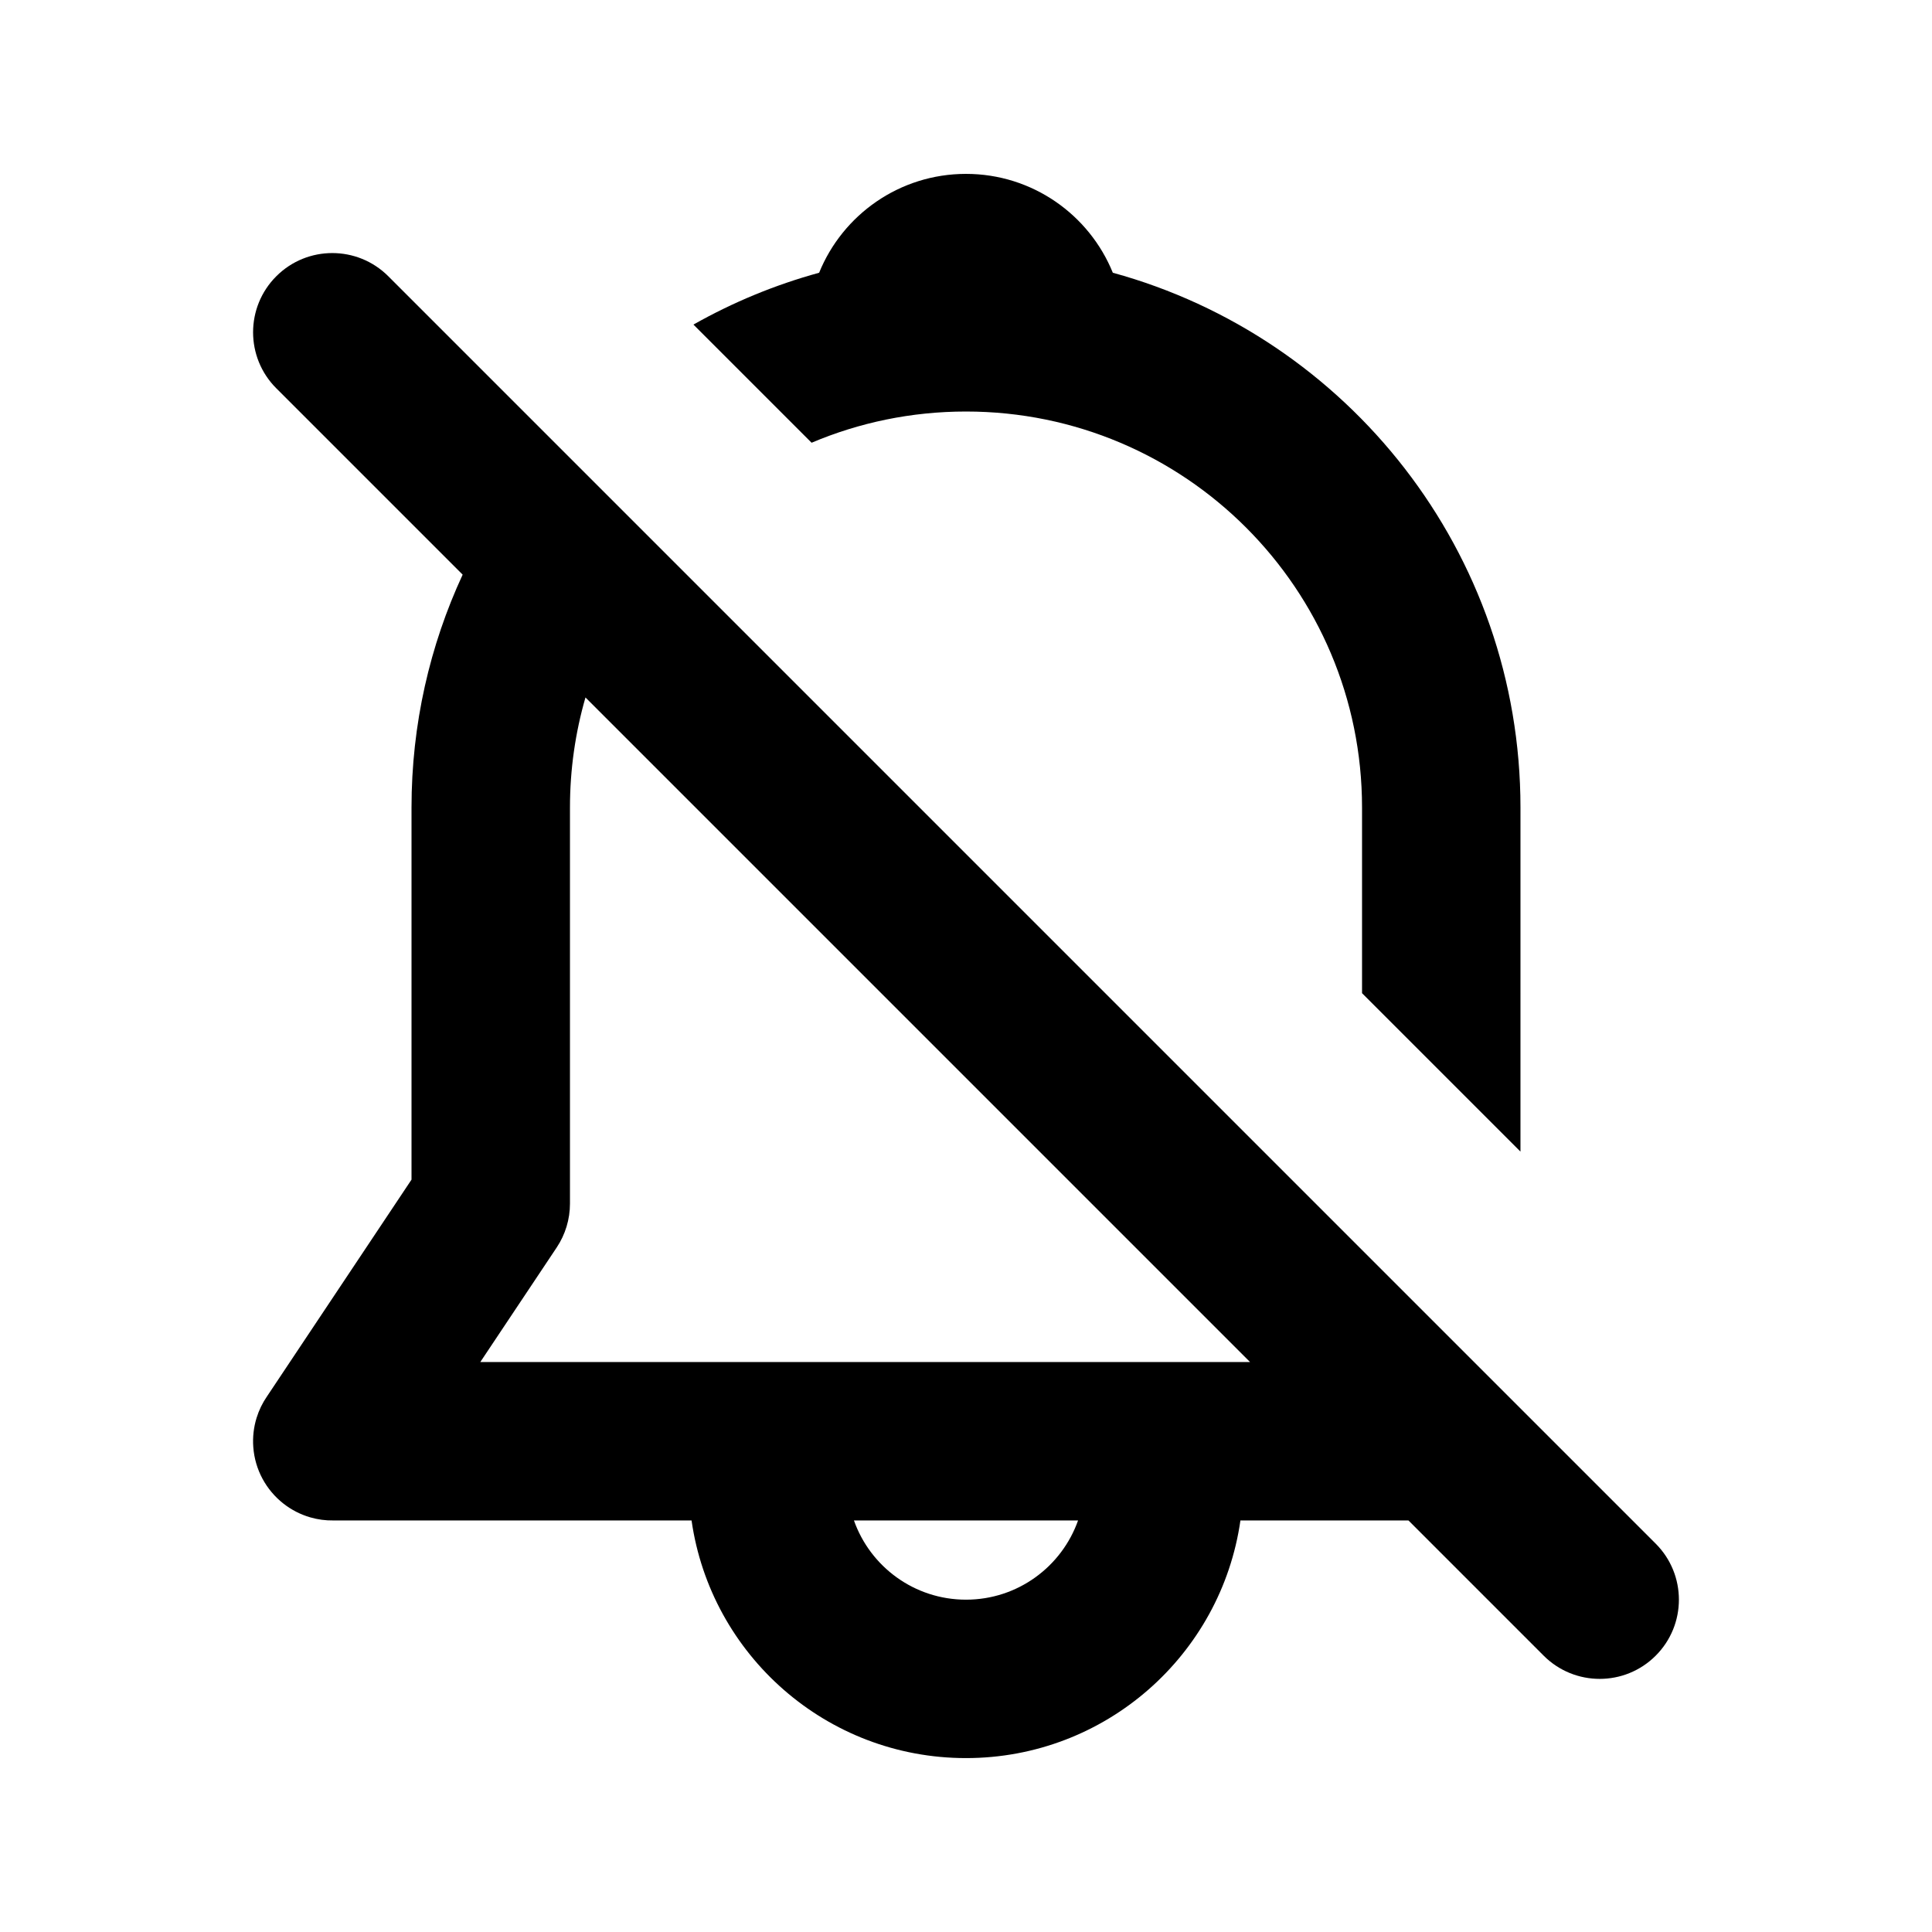
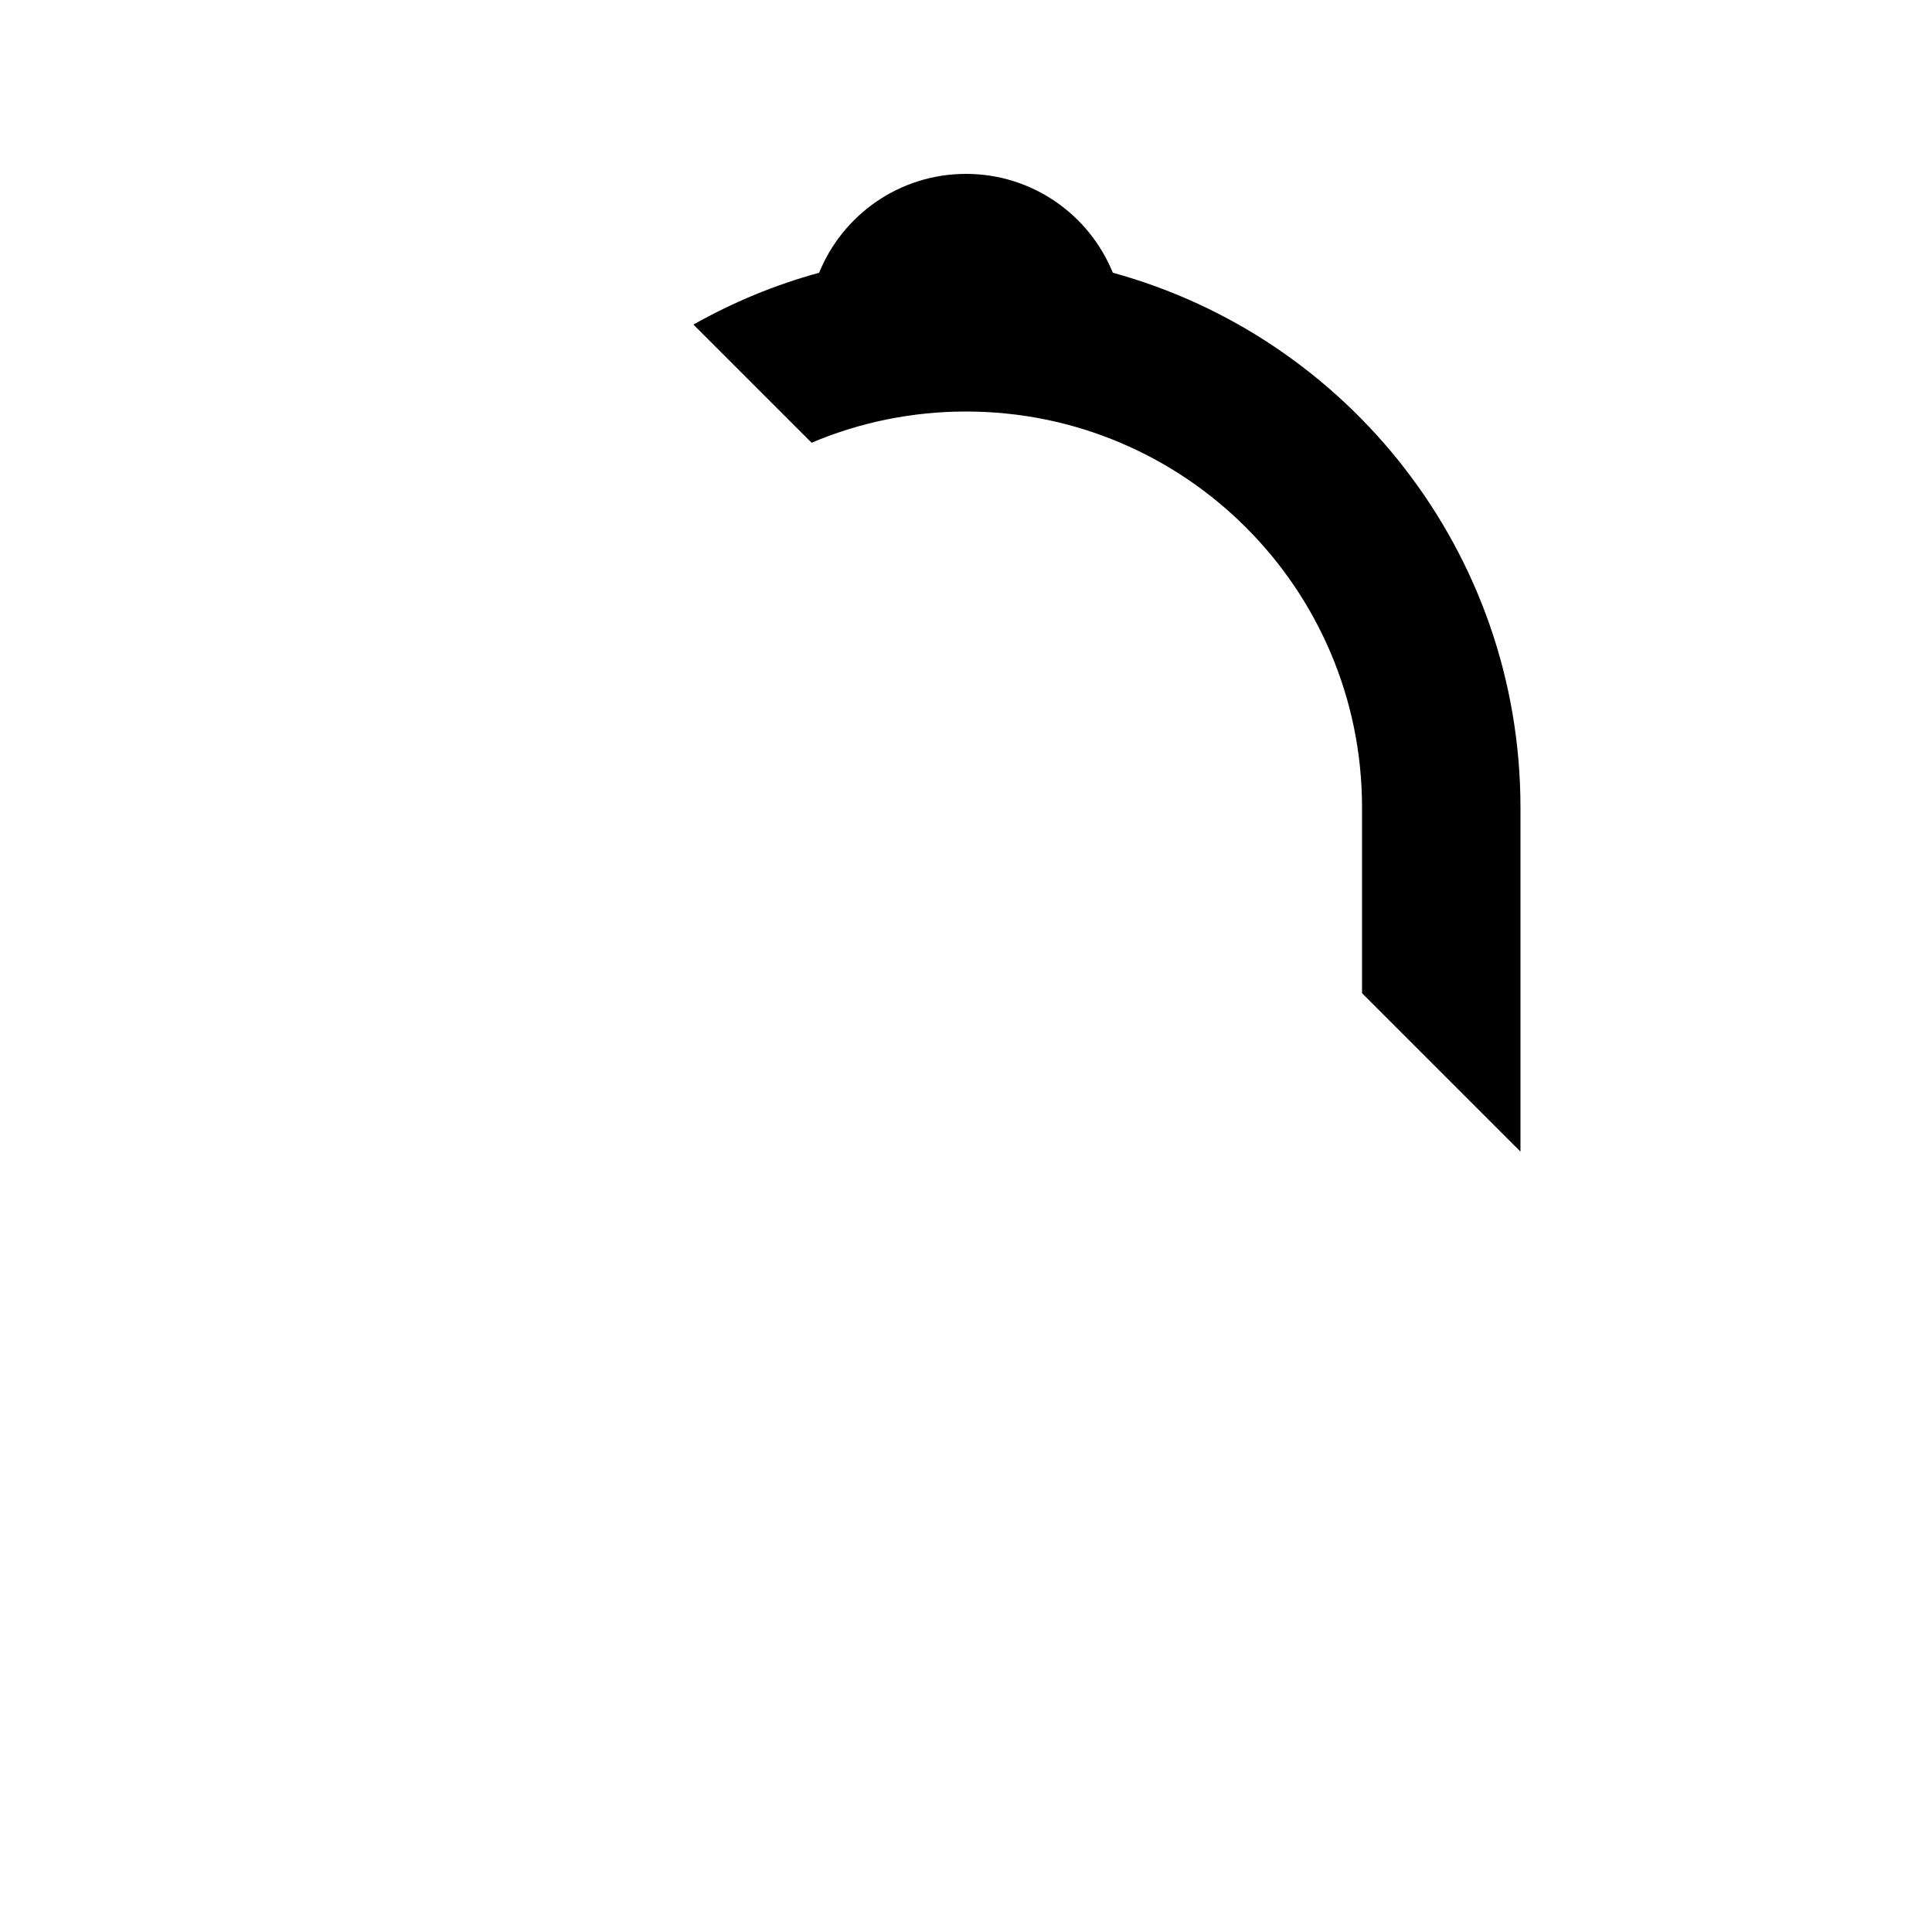
<svg xmlns="http://www.w3.org/2000/svg" fill="#000000" width="800px" height="800px" version="1.1" viewBox="144 144 512 512">
  <g>
    <path d="m546.94 358.02c0-67.684-45.758-124.68-108.03-141.74-6.238-15.363-21.312-26.199-38.914-26.199-17.605 0-32.68 10.836-38.918 26.199-11.758 3.223-22.926 7.867-33.309 13.738l31.312 31.312c12.57-5.328 26.398-8.273 40.914-8.273 57.965 0 104.96 46.992 104.96 104.96v49.184l41.984 41.984z" />
-     <path d="m214.75 514.07 38.305-57.457v-98.602c0-22.047 4.856-42.957 13.551-61.723l-49.387-49.387c-8.199-8.199-8.199-21.488 0-29.688s21.488-8.199 29.688 0l335.87 335.87c8.199 8.199 8.199 21.492 0 29.688-8.195 8.199-21.488 8.199-29.688 0l-35.832-35.836h-44.531c-5.094 35.605-35.715 62.977-72.727 62.977-37.016 0-67.637-27.371-72.73-62.977h-94.934c-2.047 0.031-4.106-0.238-6.113-0.82-2.641-0.766-5.07-2.031-7.172-3.695-4.481-3.543-7.484-8.879-7.926-14.926-0.191-2.578 0.09-5.207 0.871-7.738 0.633-2.047 1.566-3.961 2.754-5.688zm56.535-9.117h203.99l-176.12-176.12c-2.676 9.262-4.109 19.055-4.109 29.18v104.96c0 4.141-1.227 8.195-3.527 11.641zm99.02 41.984c4.32 12.23 15.984 20.992 29.695 20.992 13.707 0 25.371-8.762 29.695-20.992z" />
  </g>
</svg>